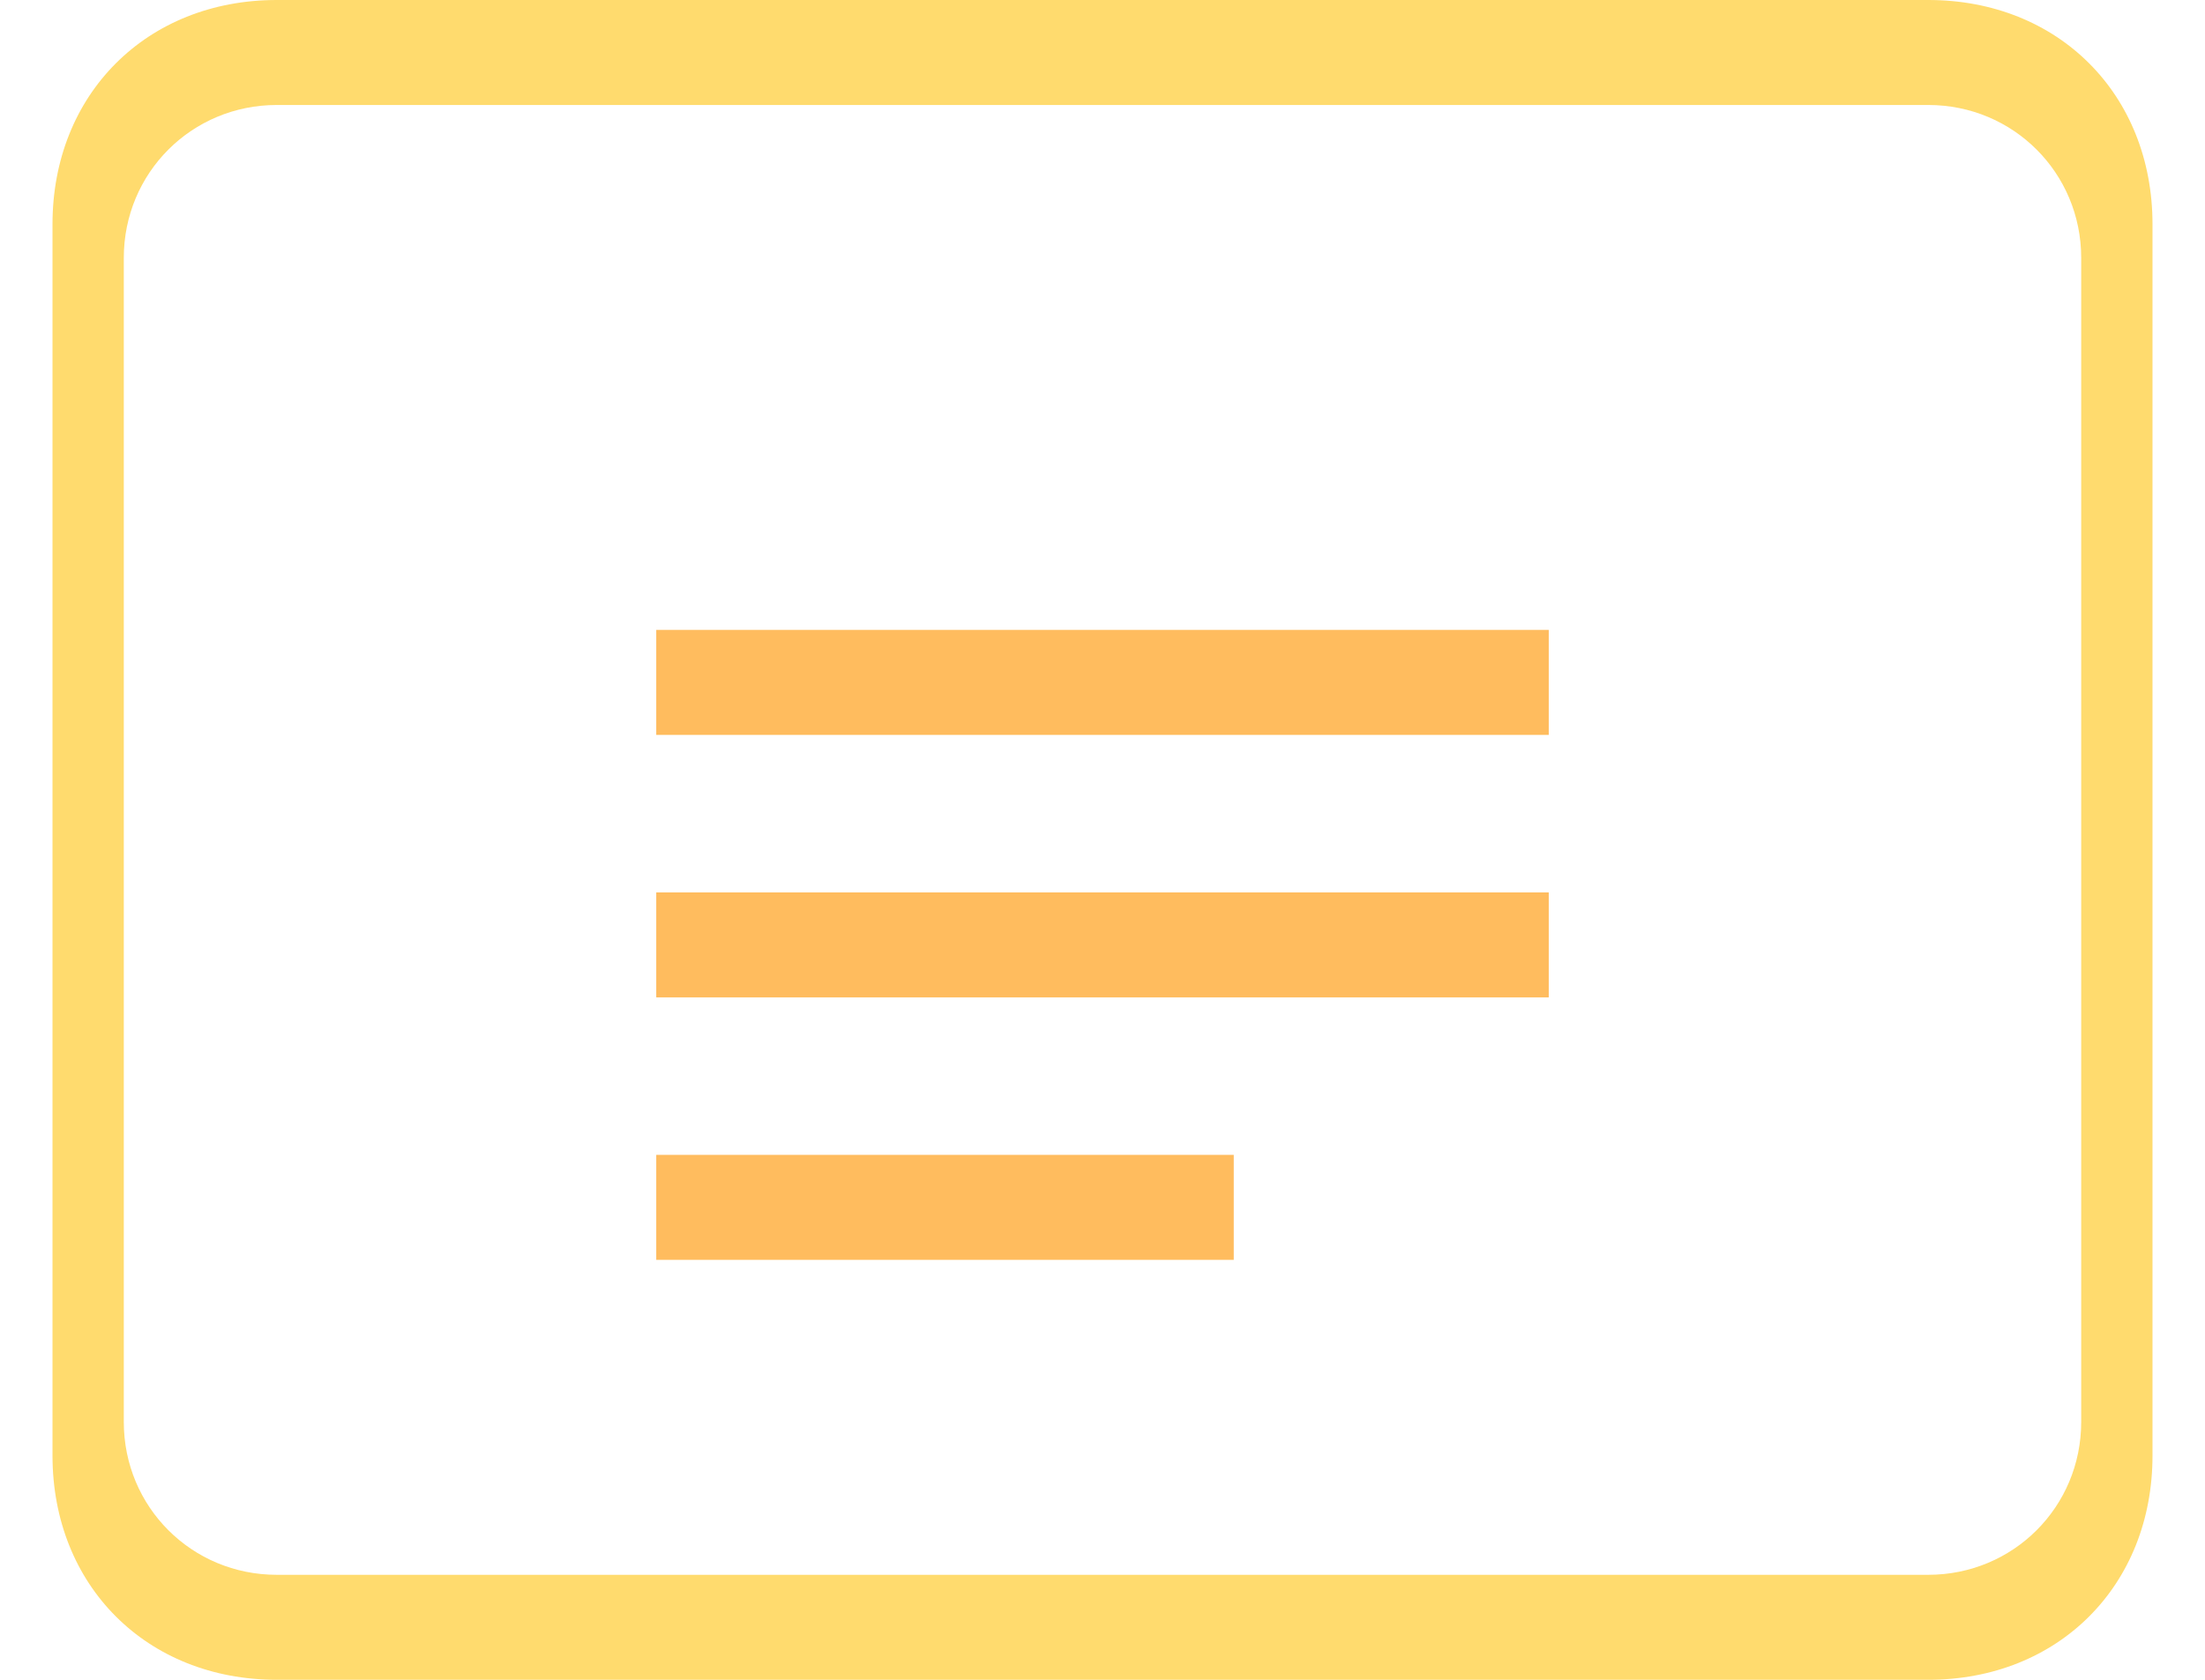
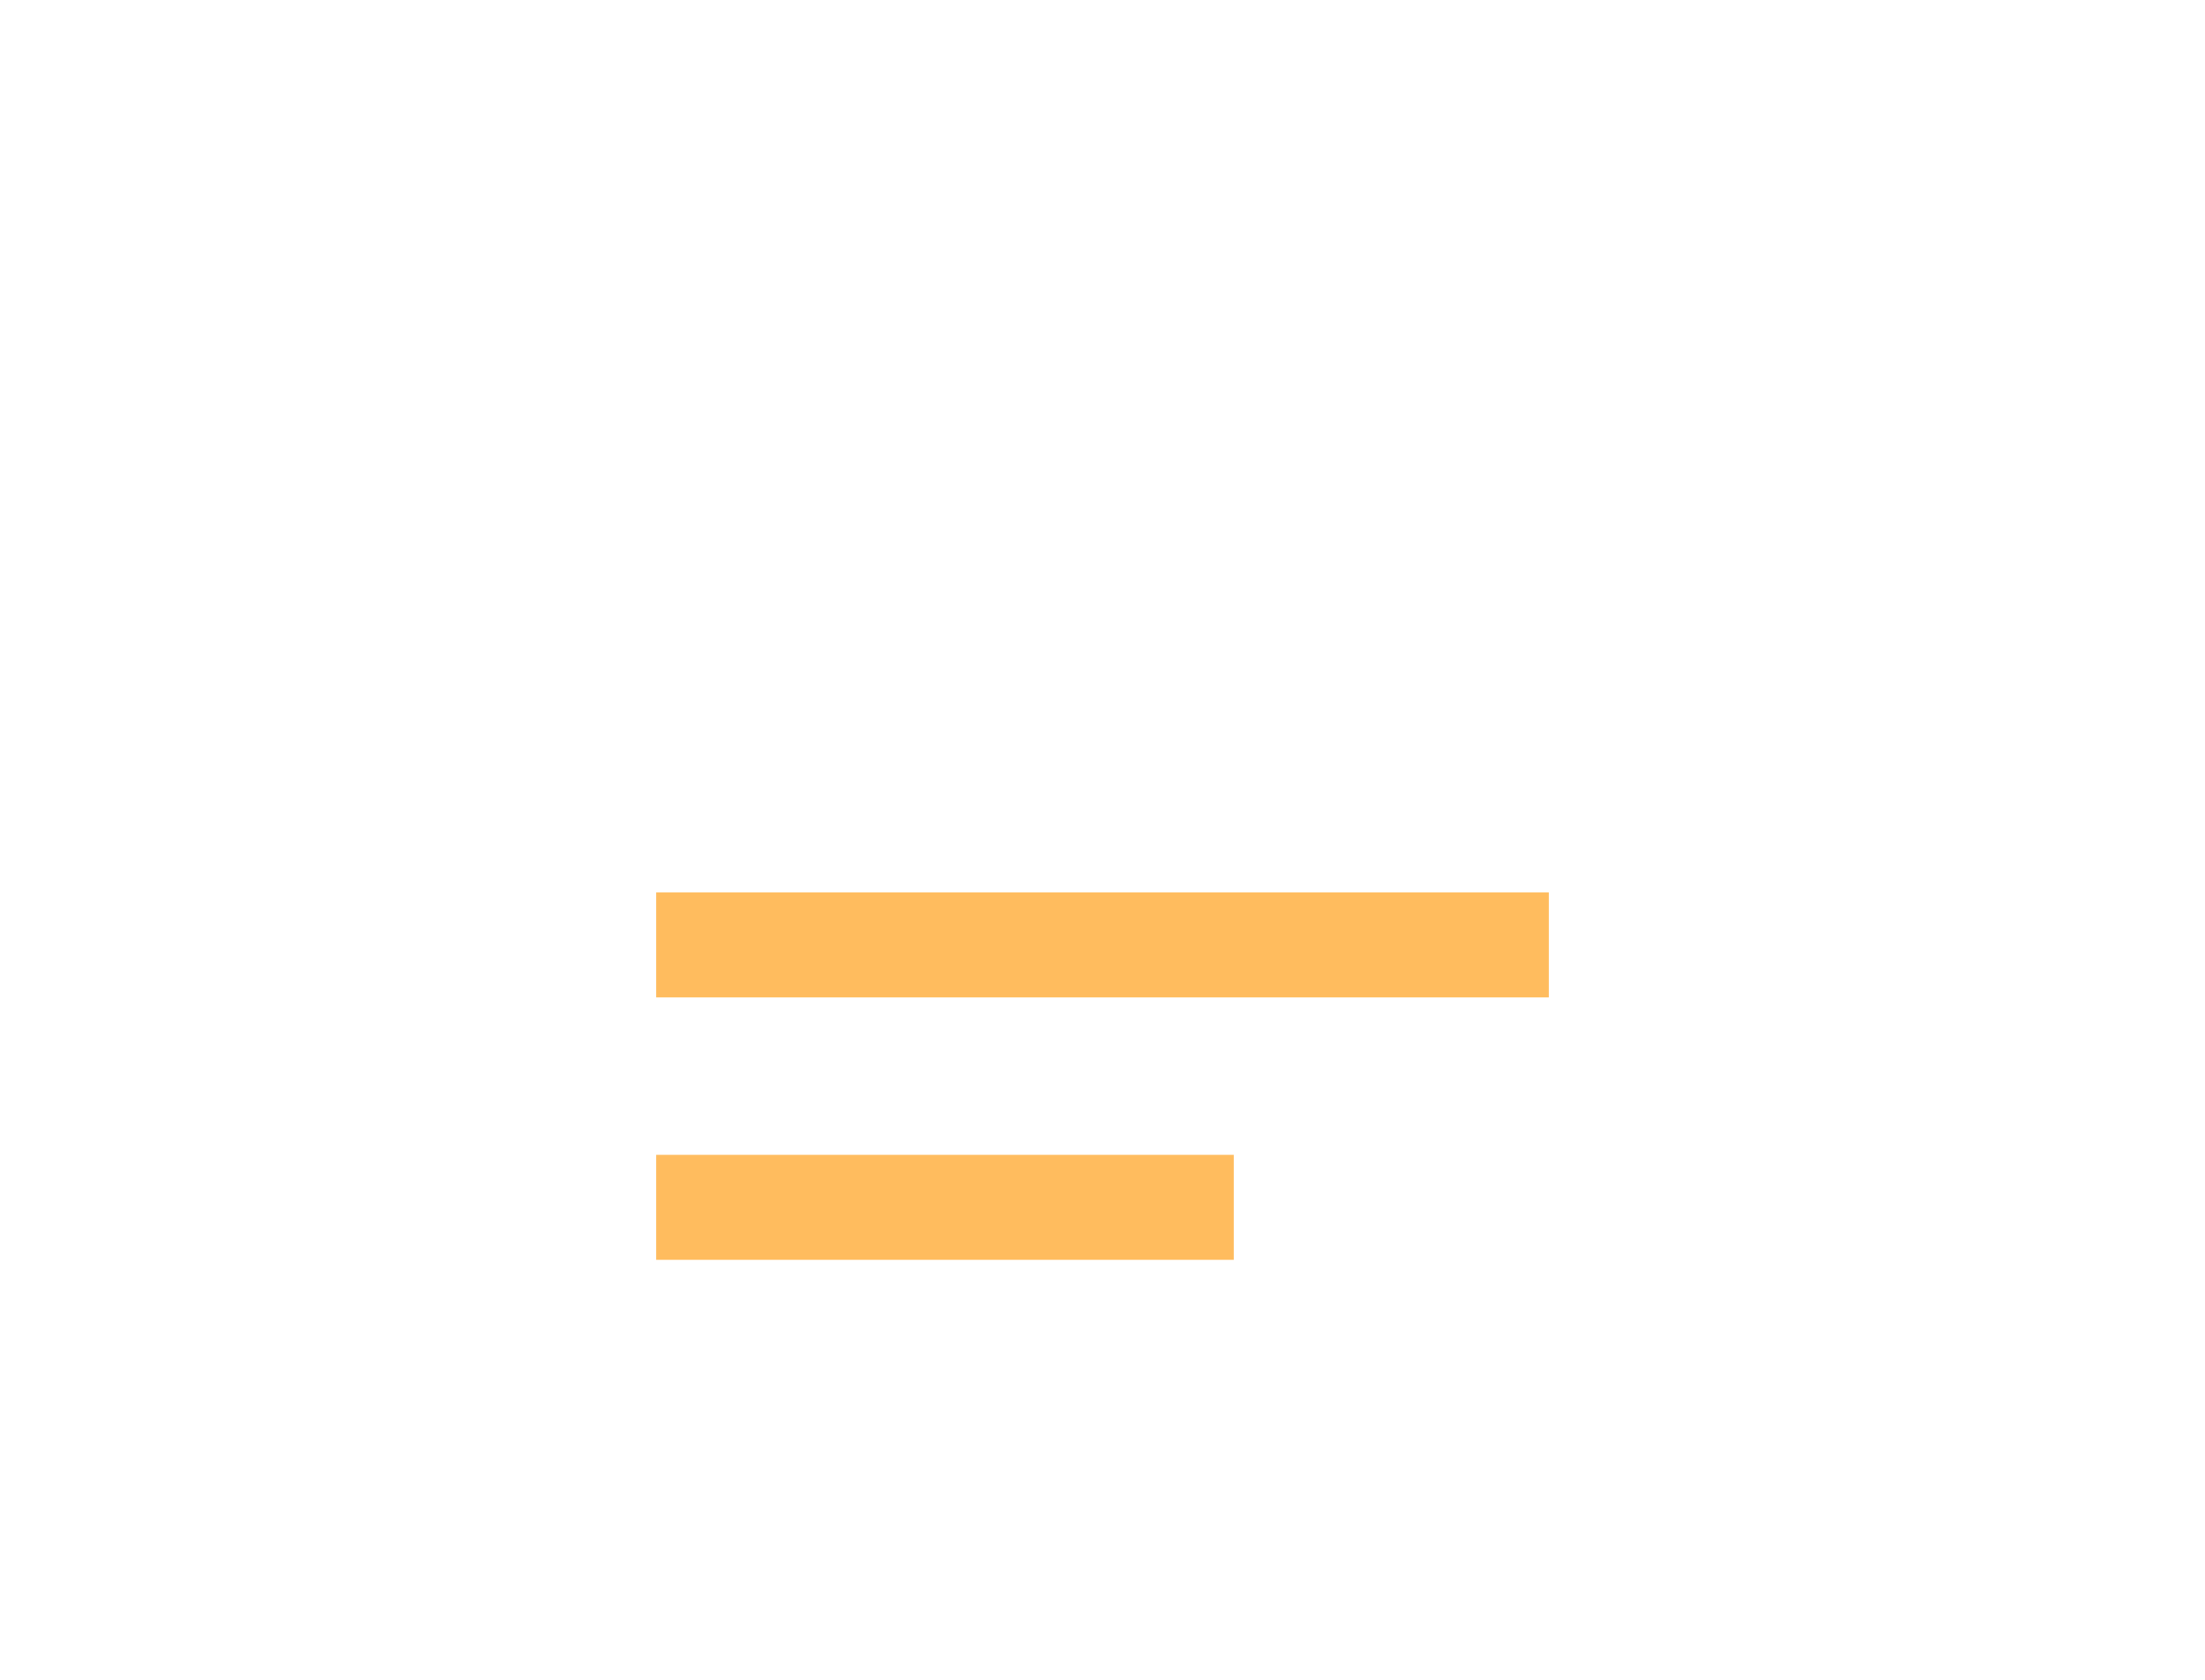
<svg xmlns="http://www.w3.org/2000/svg" width="42" height="32" viewBox="0 0 42 32" fill="none">
-   <path d="M3.271 0H36.729C39.206 0 41 1.794 41 4.271V27.729C41 30.206 39.206 32 36.729 32H5.271C2.794 32 1 30.206 1 27.729V4.271C1 1.794 2.794 0 5.271 0H3.271ZM5.271 2C3.652 2 2.358 3.294 2.358 4.912V27.088C2.358 28.707 3.652 30 5.271 30H36.729C38.348 30 39.642 28.707 39.642 27.088V4.912C39.642 3.294 38.348 2 36.729 2H5.271Z" fill="#FFDB6E" />
-   <path d="M12.5 12H29.5V14H12.5V12Z" fill="#FFBC5E" />
  <path d="M12.5 17H29.5V19H12.5V17Z" fill="#FFBC5E" />
  <path d="M12.5 22H23.5V24H12.5V22Z" fill="#FFBC5E" />
</svg>